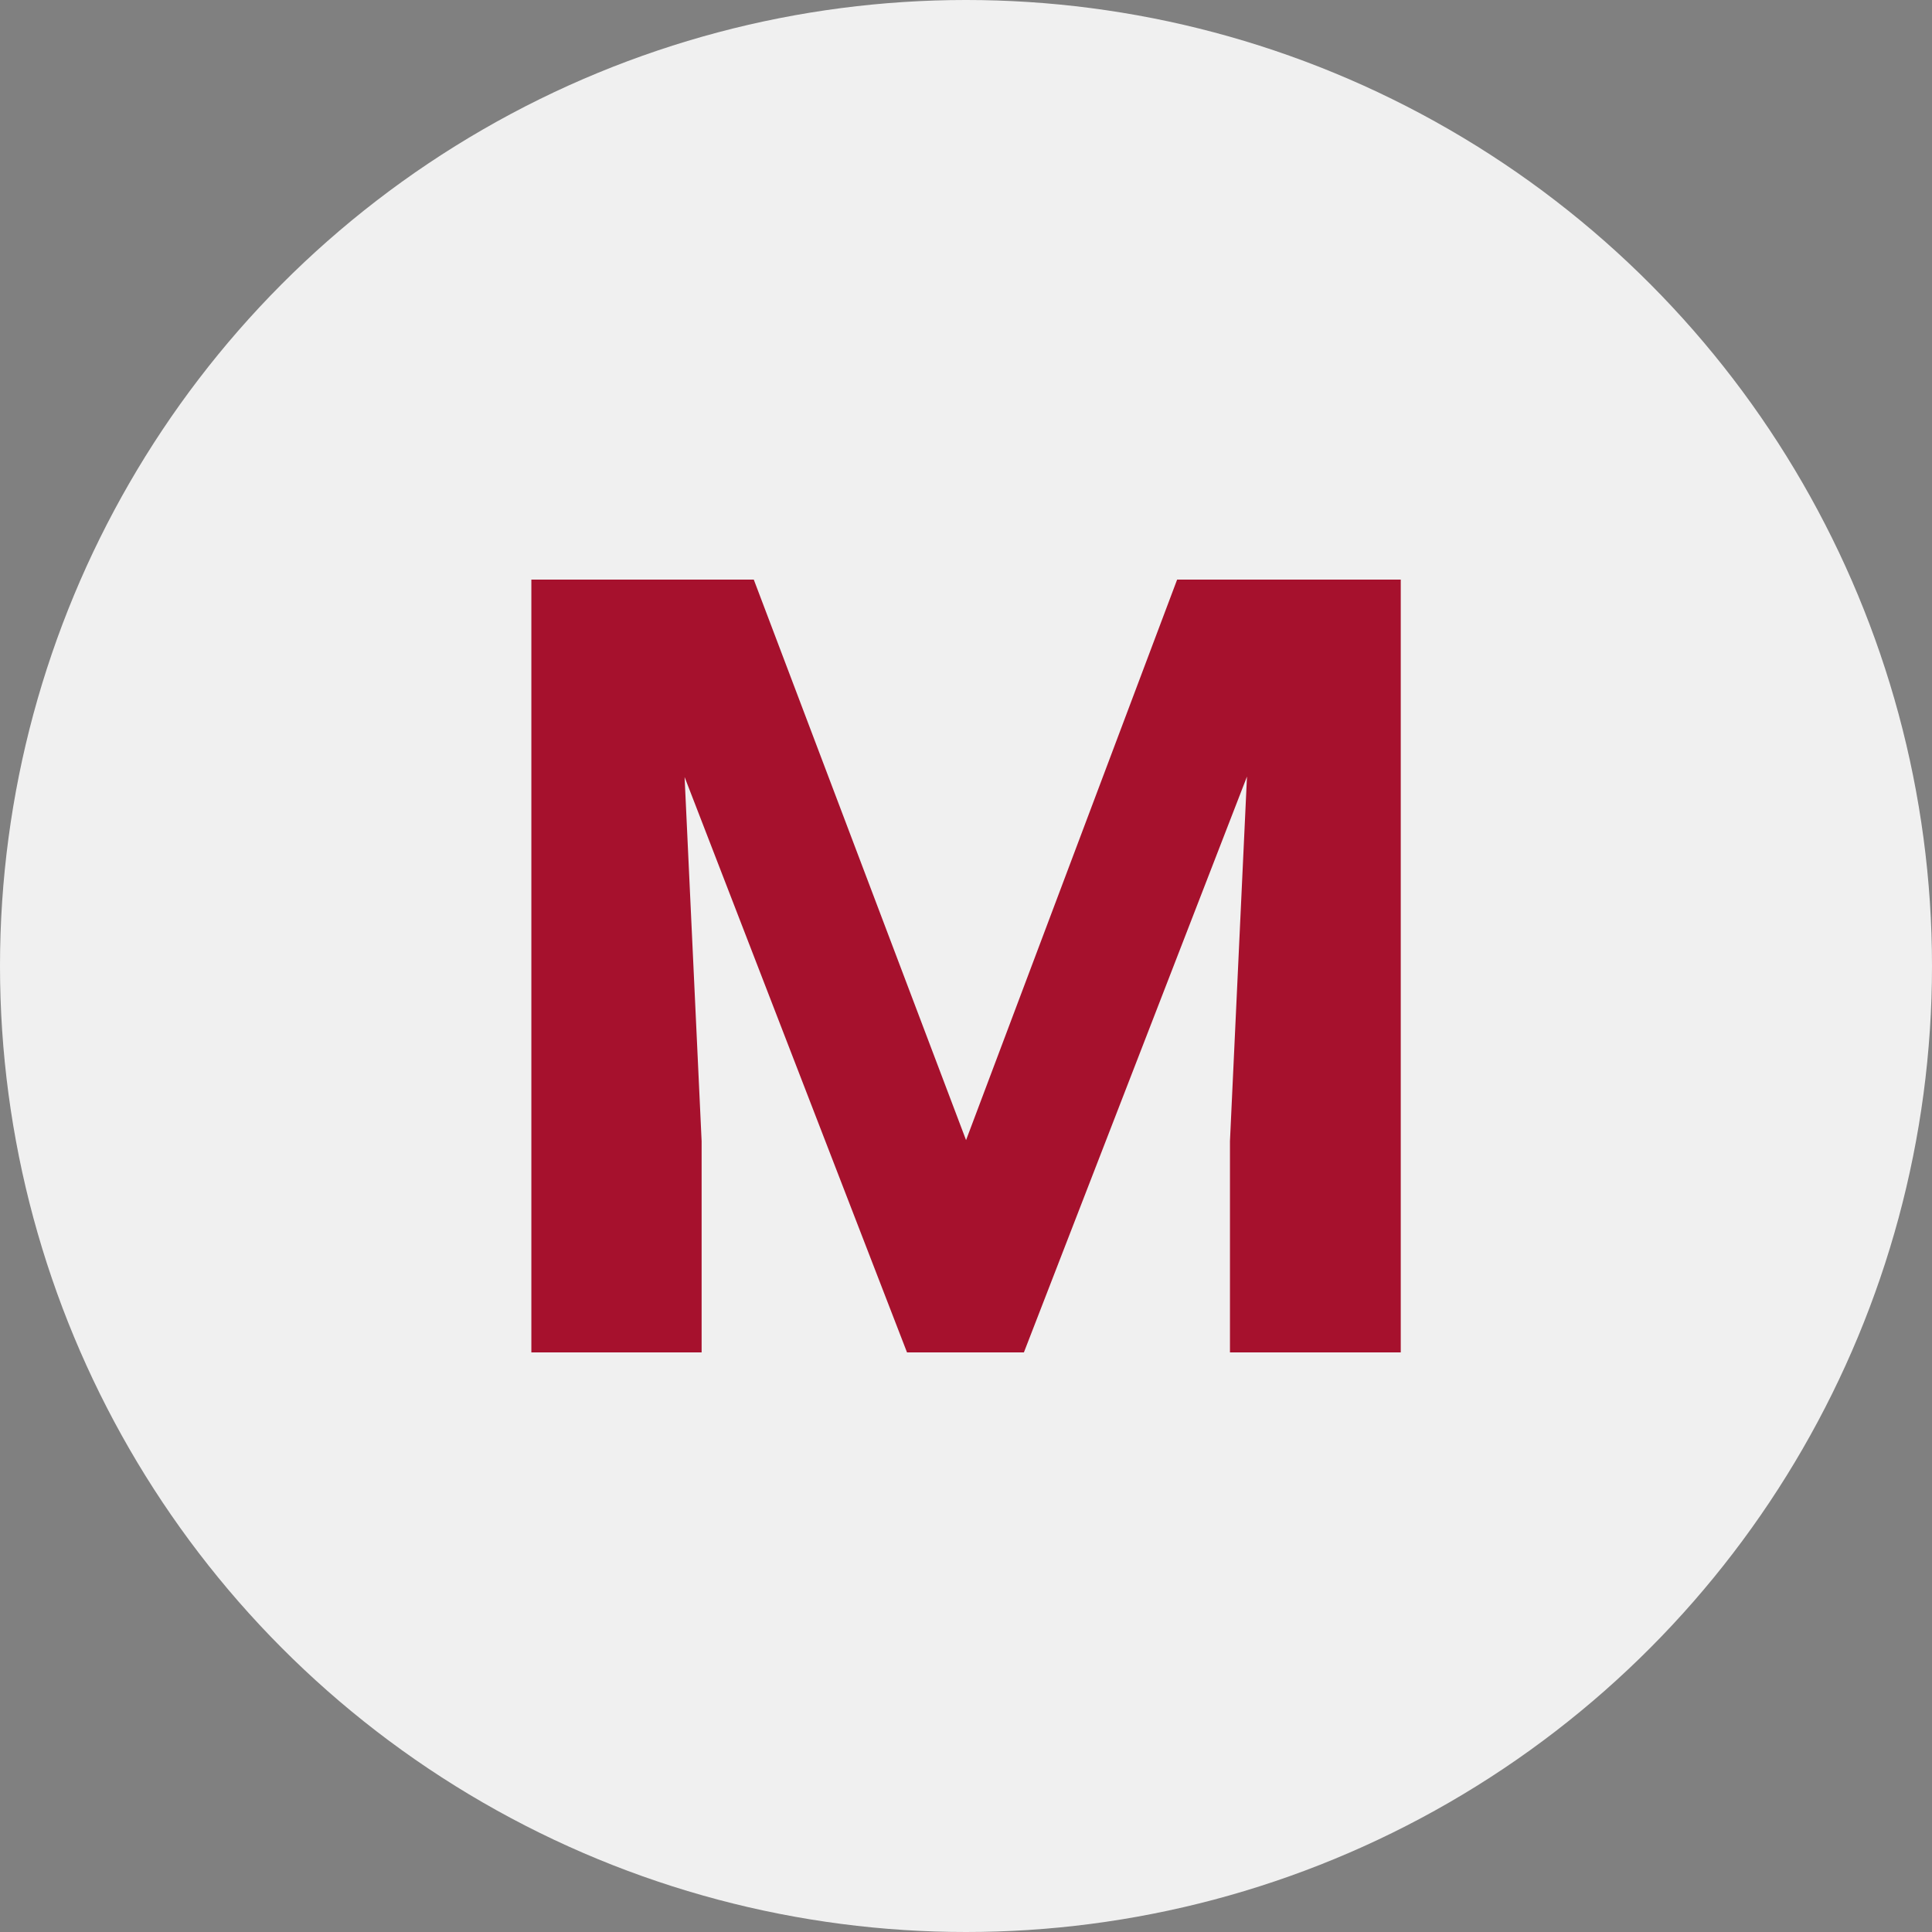
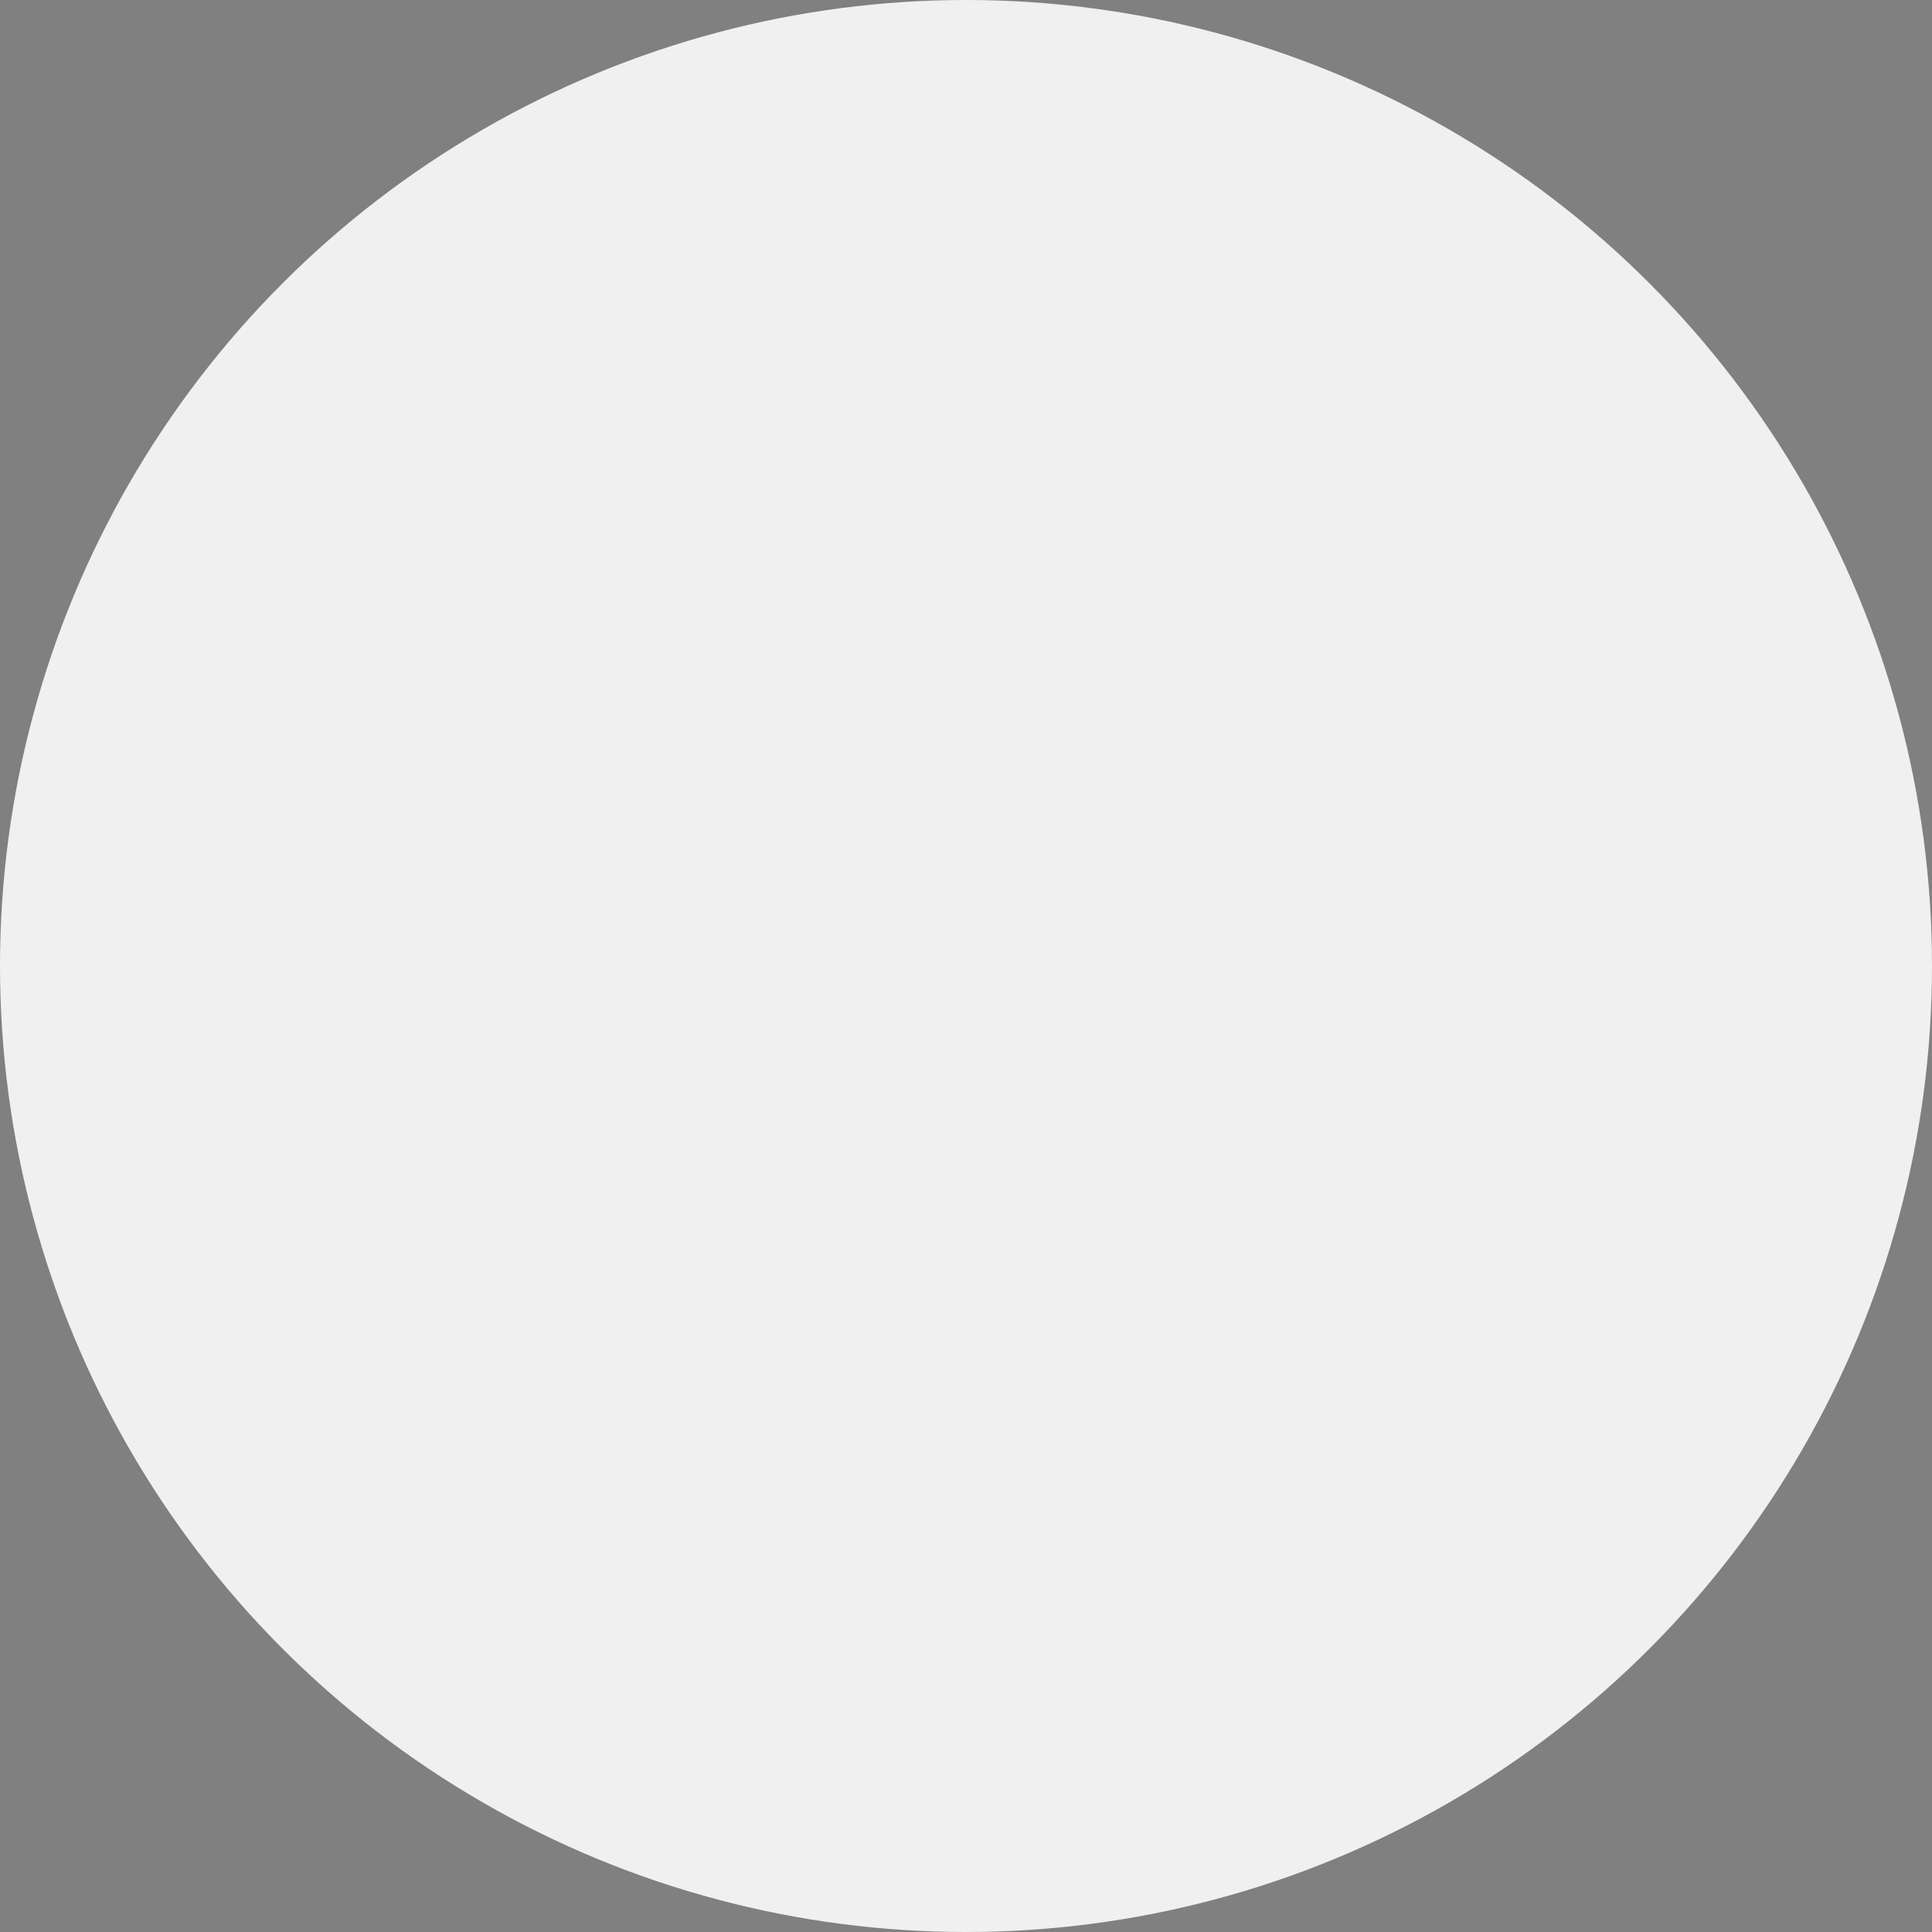
<svg xmlns="http://www.w3.org/2000/svg" width="32" height="32" viewBox="0 0 32 32" fill="none">
  <rect x="0" y="0" width="32" height="32" fill="#808080" stroke="none" />
  <circle cx="16" cy="16" r="16" fill="#F0F0F0" />
-   <path d="M12.485 9.6L16.001 18.884L19.497 9.6H23.201V22.4H20.372V18.901L20.654 12.862L16.959 22.4H15.023L11.339 12.87L11.621 18.901V22.4H8.801V9.6H12.485Z" fill="#A6112D" />
</svg>